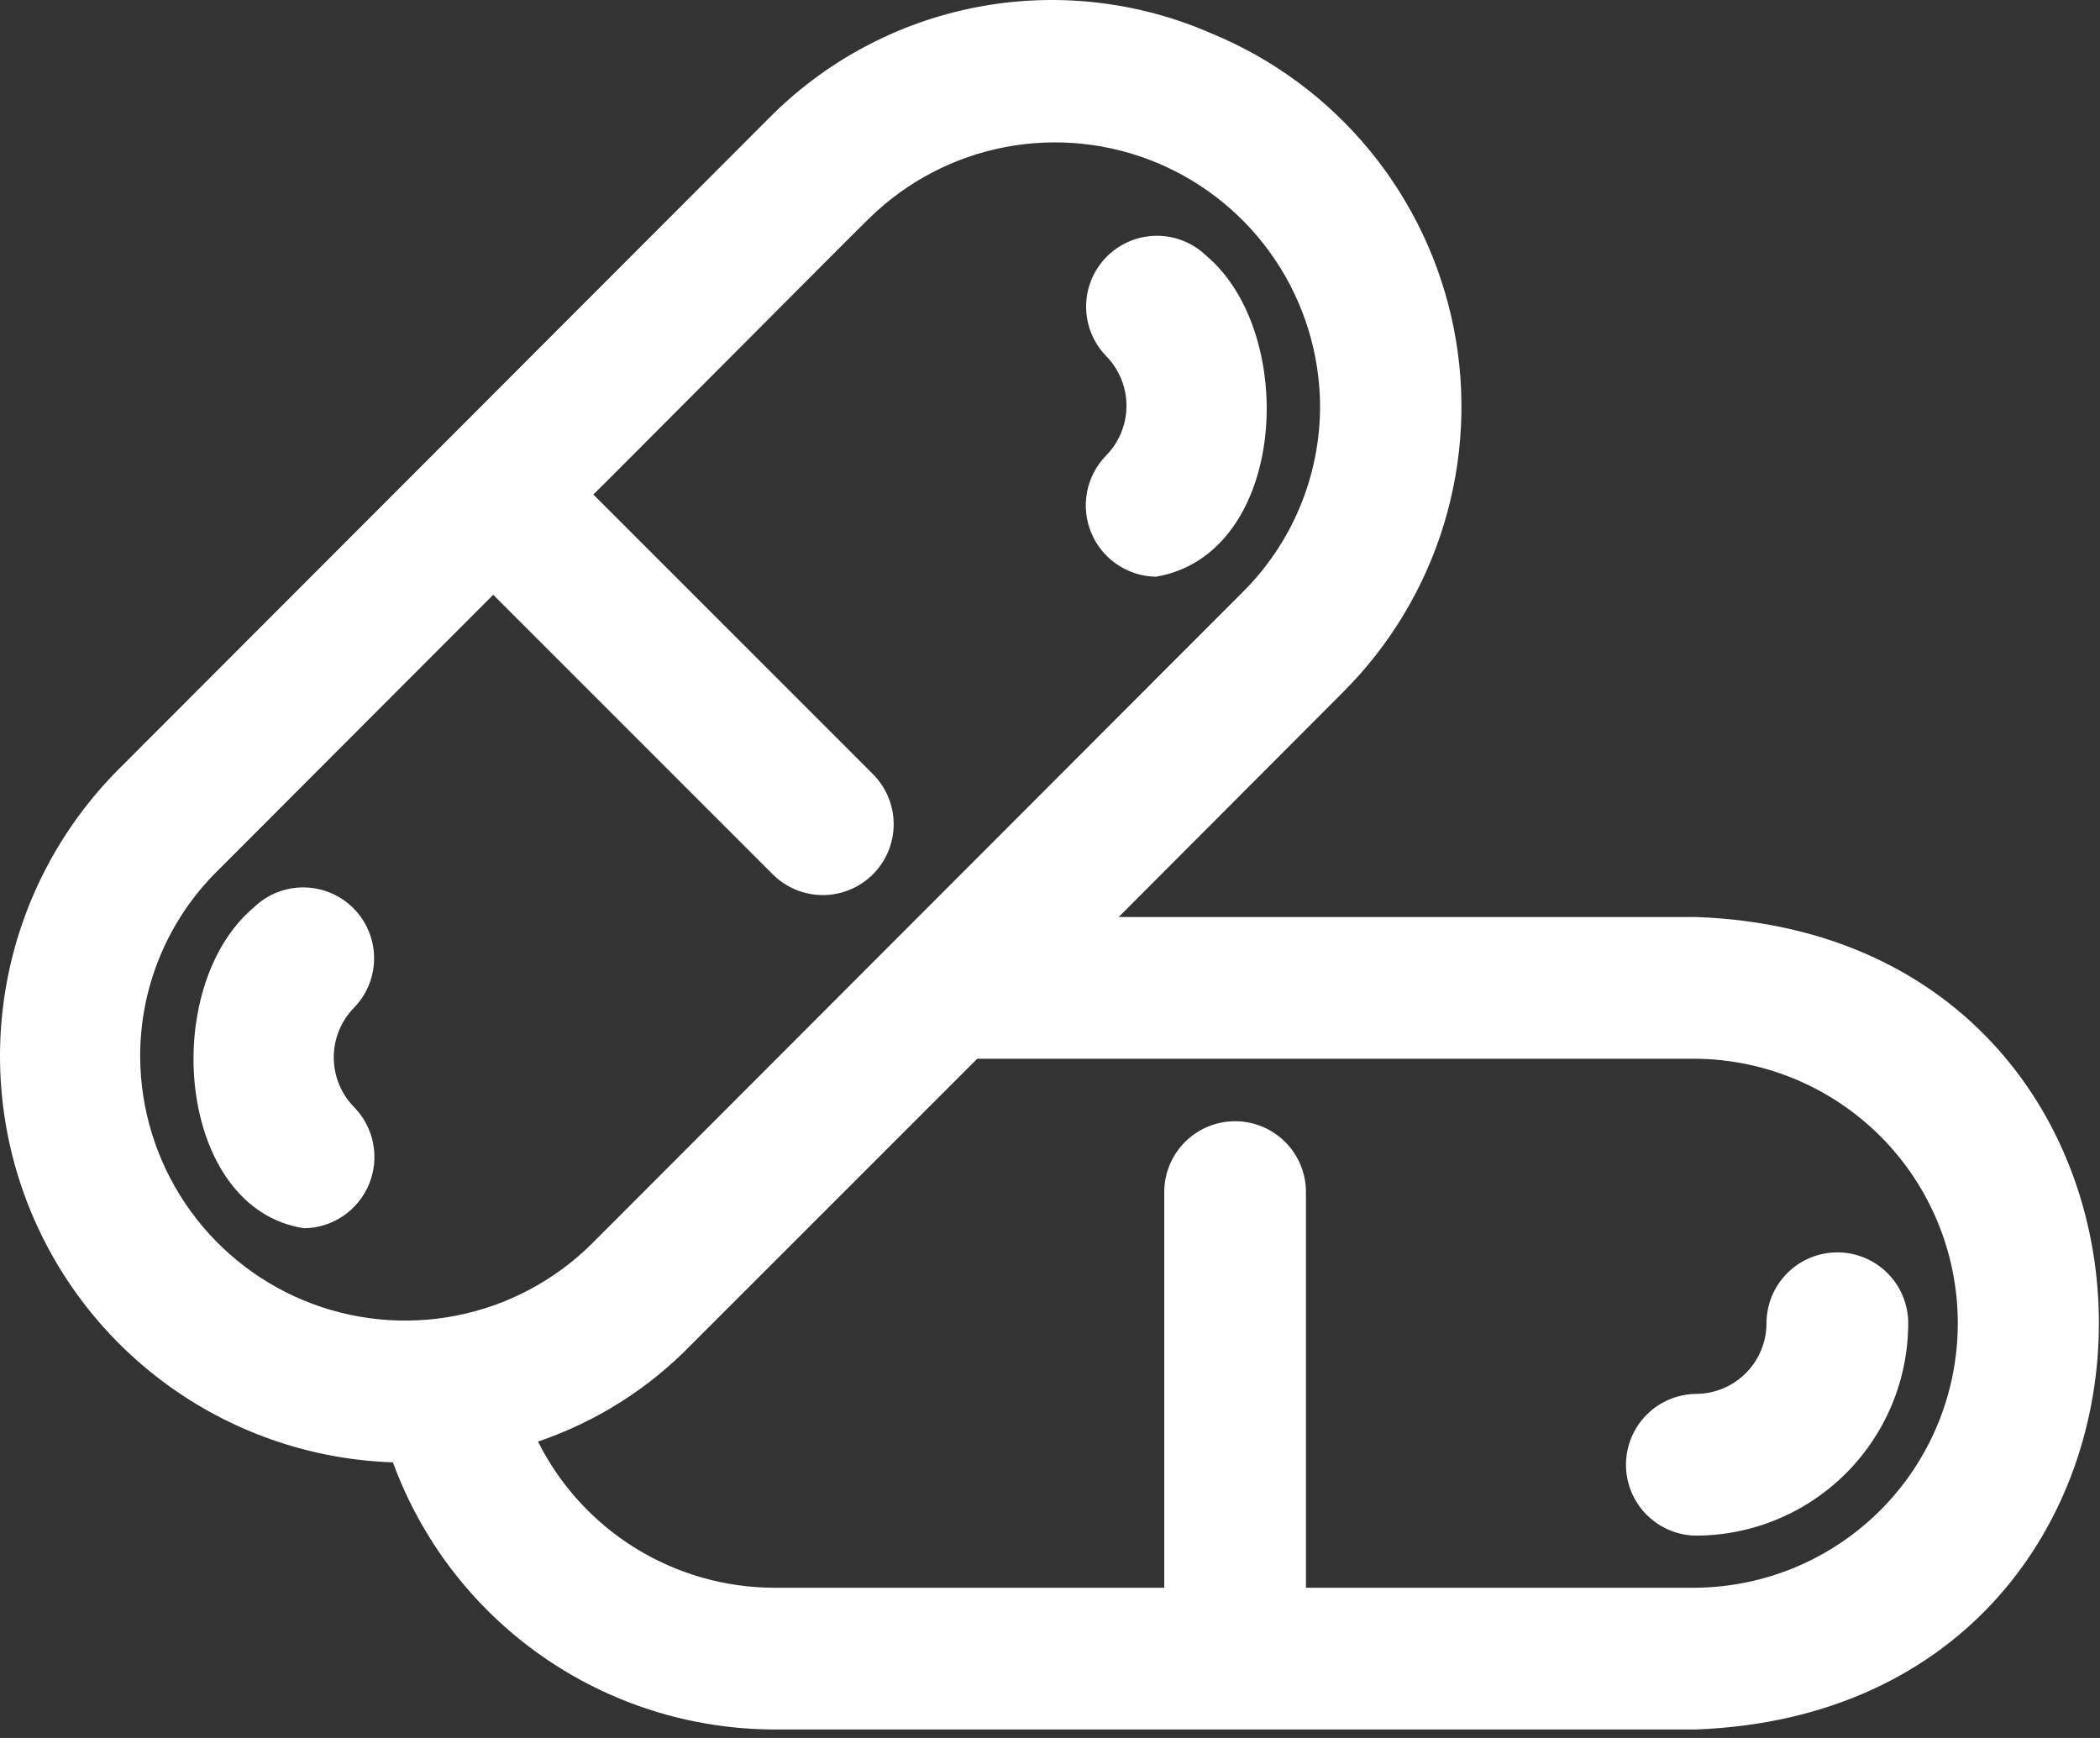
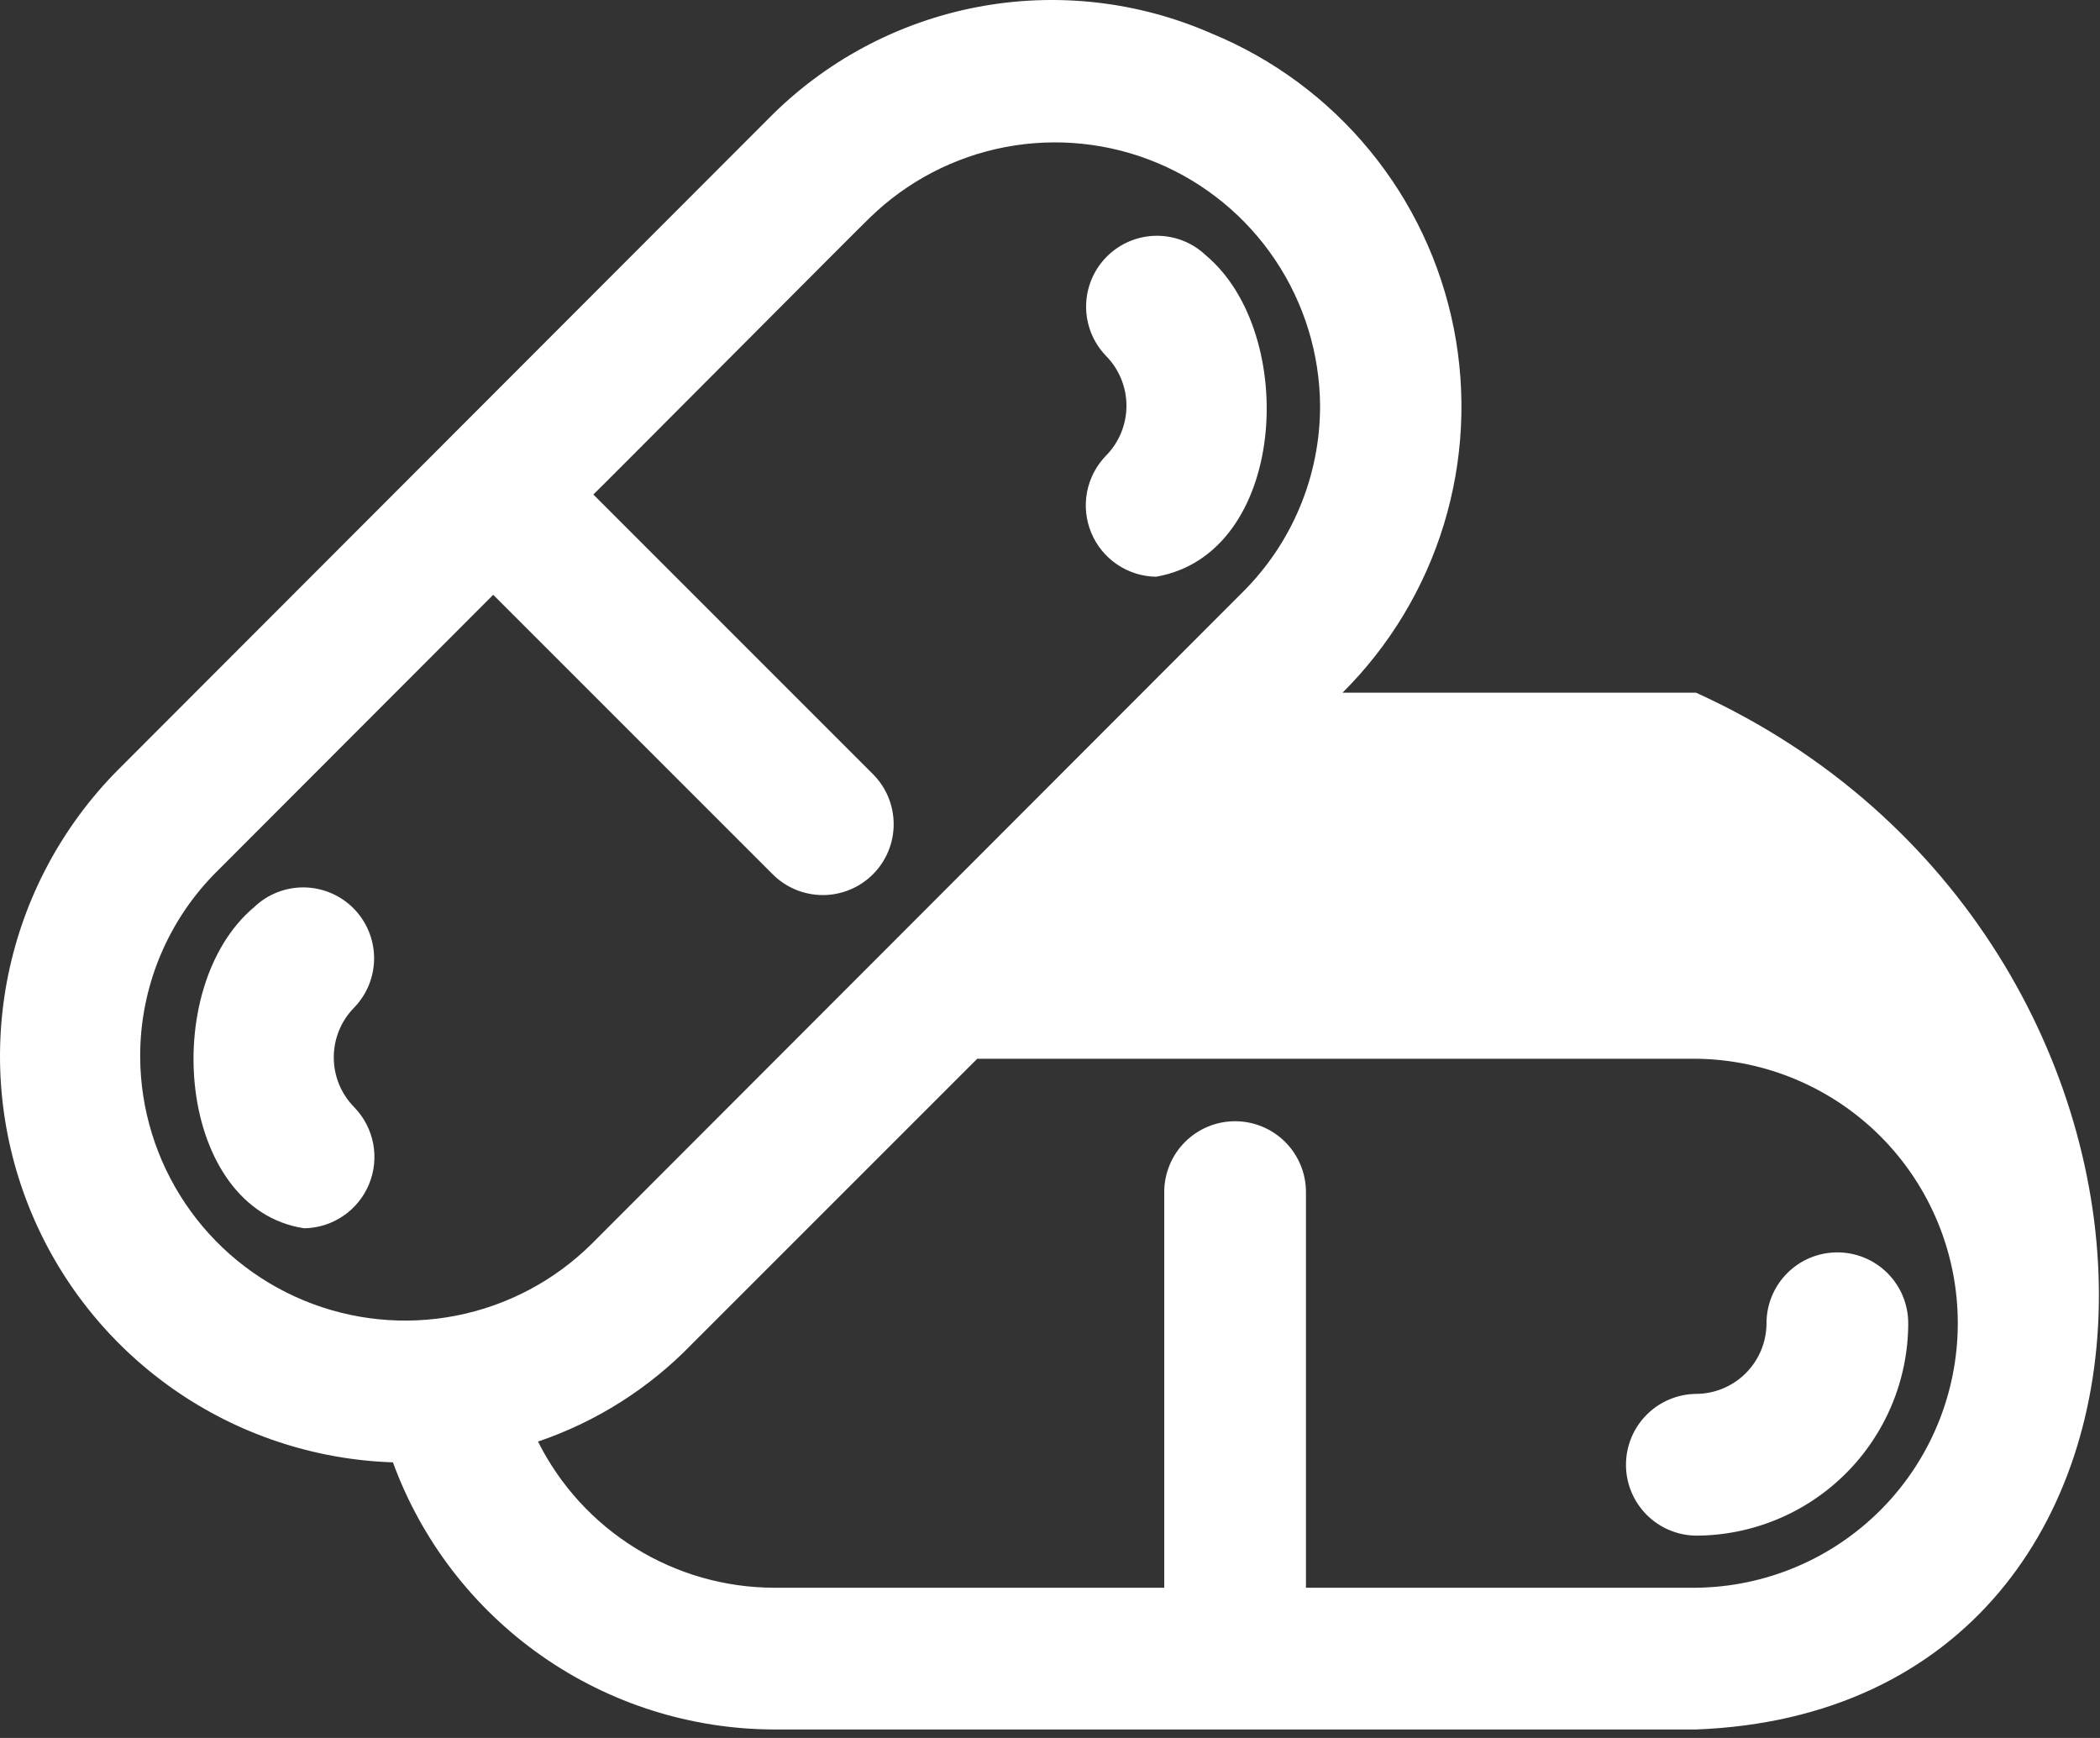
<svg xmlns="http://www.w3.org/2000/svg" width="174" height="144" viewBox="0 0 174 144" fill="none">
  <rect x="0" y="0" width="174" height="144" fill="#333333" stroke="none" />
-   <path d="M64.151 143.296C57.253 143.282 50.525 141.153 44.875 137.195C39.226 133.237 34.926 127.641 32.557 121.163C26.007 120.946 19.663 118.823 14.302 115.053C8.941 111.283 4.797 106.031 2.378 99.94C-0.041 93.849 -0.63 87.185 0.683 80.764C1.996 74.344 5.155 68.446 9.771 63.794L63.638 9.867C68.321 5.097 74.344 1.864 80.908 0.597C87.472 -0.67 94.265 0.09 100.387 2.774C105.483 4.872 109.982 8.198 113.482 12.455C116.983 16.712 119.376 21.768 120.451 27.173C121.525 32.579 121.246 38.166 119.639 43.438C118.033 48.71 115.147 53.502 111.241 57.39L92.695 75.979H140.519C184.97 77.564 185.1 141.573 140.547 143.296L64.151 143.296ZM108.208 131.553H140.519C146.294 131.495 151.812 129.161 155.875 125.057C159.938 120.953 162.217 115.412 162.217 109.637C162.217 103.862 159.938 98.321 155.875 94.217C151.812 90.114 146.293 87.78 140.519 87.722H80.972L57.311 111.381C53.767 115.041 49.403 117.804 44.578 119.442C46.398 123.076 49.192 126.133 52.648 128.271C56.105 130.41 60.087 131.546 64.151 131.552H96.465V98.771C96.465 97.214 97.084 95.721 98.185 94.62C99.286 93.518 100.779 92.9 102.337 92.9C103.894 92.9 105.387 93.518 106.488 94.62C107.59 95.721 108.208 97.214 108.208 98.771V131.553ZM40.866 49.282L18.056 72.12C16.007 74.135 14.381 76.54 13.274 79.193C12.168 81.846 11.604 84.693 11.614 87.567C11.635 91.89 12.932 96.11 15.342 99.699C17.751 103.288 21.166 106.086 25.159 107.742C29.152 109.399 33.545 109.839 37.788 109.01C42.03 108.18 45.933 106.117 49.008 103.078L102.933 49.093C104.976 47.071 106.598 44.665 107.704 42.012C108.81 39.359 109.379 36.514 109.378 33.64C109.353 29.329 108.061 25.121 105.662 21.54C103.263 17.958 99.863 15.162 95.887 13.498C91.91 11.835 87.531 11.379 83.297 12.186C79.063 12.993 75.159 15.028 72.073 18.037C72.033 18.022 49.224 40.958 49.163 40.973L72.328 64.139C72.873 64.684 73.306 65.331 73.601 66.043C73.896 66.756 74.047 67.519 74.047 68.29C74.047 69.061 73.896 69.824 73.601 70.537C73.306 71.249 72.873 71.896 72.328 72.441C71.783 72.987 71.136 73.419 70.423 73.714C69.711 74.009 68.948 74.161 68.177 74.161C67.406 74.161 66.642 74.009 65.93 73.714C65.218 73.419 64.57 72.987 64.025 72.441L40.866 49.282ZM140.513 127.235C138.97 127.213 137.498 126.585 136.415 125.486C135.331 124.387 134.724 122.906 134.724 121.363C134.724 119.82 135.331 118.339 136.415 117.241C137.498 116.142 138.97 115.514 140.513 115.492C142.065 115.49 143.553 114.873 144.651 113.775C145.748 112.678 146.366 111.19 146.367 109.637C146.367 108.08 146.986 106.587 148.087 105.486C149.188 104.384 150.682 103.766 152.239 103.766C153.796 103.766 155.29 104.384 156.391 105.486C157.492 106.587 158.11 108.08 158.11 109.637C158.105 114.303 156.249 118.775 152.95 122.074C149.651 125.373 145.179 127.229 140.513 127.235ZM25.206 101.77C14.651 100.173 13.123 81.825 21.052 75.165C22.161 74.1 23.643 73.511 25.18 73.526C26.718 73.541 28.188 74.158 29.276 75.245C30.363 76.331 30.981 77.801 30.997 79.339C31.013 80.876 30.425 82.359 29.36 83.468C28.268 84.569 27.655 86.056 27.655 87.607C27.654 89.158 28.266 90.646 29.358 91.747C30.16 92.575 30.703 93.62 30.92 94.753C31.136 95.886 31.016 97.057 30.575 98.123C30.133 99.188 29.39 100.101 28.436 100.749C27.482 101.398 26.36 101.753 25.206 101.77ZM95.783 47.785C94.63 47.767 93.507 47.412 92.553 46.764C91.6 46.116 90.856 45.203 90.415 44.137C89.974 43.072 89.854 41.901 90.07 40.768C90.286 39.635 90.829 38.591 91.631 37.763C92.723 36.66 93.335 35.171 93.335 33.62C93.335 32.068 92.722 30.58 91.631 29.477C90.566 28.369 89.977 26.887 89.992 25.349C90.007 23.812 90.625 22.342 91.712 21.255C92.799 20.168 94.269 19.55 95.807 19.535C97.344 19.52 98.826 20.109 99.934 21.174C107.633 27.645 106.657 45.918 95.783 47.785Z" fill="white" />
+   <path d="M64.151 143.296C57.253 143.282 50.525 141.153 44.875 137.195C39.226 133.237 34.926 127.641 32.557 121.163C26.007 120.946 19.663 118.823 14.302 115.053C8.941 111.283 4.797 106.031 2.378 99.94C-0.041 93.849 -0.63 87.185 0.683 80.764C1.996 74.344 5.155 68.446 9.771 63.794L63.638 9.867C68.321 5.097 74.344 1.864 80.908 0.597C87.472 -0.67 94.265 0.09 100.387 2.774C105.483 4.872 109.982 8.198 113.482 12.455C116.983 16.712 119.376 21.768 120.451 27.173C121.525 32.579 121.246 38.166 119.639 43.438C118.033 48.71 115.147 53.502 111.241 57.39H140.519C184.97 77.564 185.1 141.573 140.547 143.296L64.151 143.296ZM108.208 131.553H140.519C146.294 131.495 151.812 129.161 155.875 125.057C159.938 120.953 162.217 115.412 162.217 109.637C162.217 103.862 159.938 98.321 155.875 94.217C151.812 90.114 146.293 87.78 140.519 87.722H80.972L57.311 111.381C53.767 115.041 49.403 117.804 44.578 119.442C46.398 123.076 49.192 126.133 52.648 128.271C56.105 130.41 60.087 131.546 64.151 131.552H96.465V98.771C96.465 97.214 97.084 95.721 98.185 94.62C99.286 93.518 100.779 92.9 102.337 92.9C103.894 92.9 105.387 93.518 106.488 94.62C107.59 95.721 108.208 97.214 108.208 98.771V131.553ZM40.866 49.282L18.056 72.12C16.007 74.135 14.381 76.54 13.274 79.193C12.168 81.846 11.604 84.693 11.614 87.567C11.635 91.89 12.932 96.11 15.342 99.699C17.751 103.288 21.166 106.086 25.159 107.742C29.152 109.399 33.545 109.839 37.788 109.01C42.03 108.18 45.933 106.117 49.008 103.078L102.933 49.093C104.976 47.071 106.598 44.665 107.704 42.012C108.81 39.359 109.379 36.514 109.378 33.64C109.353 29.329 108.061 25.121 105.662 21.54C103.263 17.958 99.863 15.162 95.887 13.498C91.91 11.835 87.531 11.379 83.297 12.186C79.063 12.993 75.159 15.028 72.073 18.037C72.033 18.022 49.224 40.958 49.163 40.973L72.328 64.139C72.873 64.684 73.306 65.331 73.601 66.043C73.896 66.756 74.047 67.519 74.047 68.29C74.047 69.061 73.896 69.824 73.601 70.537C73.306 71.249 72.873 71.896 72.328 72.441C71.783 72.987 71.136 73.419 70.423 73.714C69.711 74.009 68.948 74.161 68.177 74.161C67.406 74.161 66.642 74.009 65.93 73.714C65.218 73.419 64.57 72.987 64.025 72.441L40.866 49.282ZM140.513 127.235C138.97 127.213 137.498 126.585 136.415 125.486C135.331 124.387 134.724 122.906 134.724 121.363C134.724 119.82 135.331 118.339 136.415 117.241C137.498 116.142 138.97 115.514 140.513 115.492C142.065 115.49 143.553 114.873 144.651 113.775C145.748 112.678 146.366 111.19 146.367 109.637C146.367 108.08 146.986 106.587 148.087 105.486C149.188 104.384 150.682 103.766 152.239 103.766C153.796 103.766 155.29 104.384 156.391 105.486C157.492 106.587 158.11 108.08 158.11 109.637C158.105 114.303 156.249 118.775 152.95 122.074C149.651 125.373 145.179 127.229 140.513 127.235ZM25.206 101.77C14.651 100.173 13.123 81.825 21.052 75.165C22.161 74.1 23.643 73.511 25.18 73.526C26.718 73.541 28.188 74.158 29.276 75.245C30.363 76.331 30.981 77.801 30.997 79.339C31.013 80.876 30.425 82.359 29.36 83.468C28.268 84.569 27.655 86.056 27.655 87.607C27.654 89.158 28.266 90.646 29.358 91.747C30.16 92.575 30.703 93.62 30.92 94.753C31.136 95.886 31.016 97.057 30.575 98.123C30.133 99.188 29.39 100.101 28.436 100.749C27.482 101.398 26.36 101.753 25.206 101.77ZM95.783 47.785C94.63 47.767 93.507 47.412 92.553 46.764C91.6 46.116 90.856 45.203 90.415 44.137C89.974 43.072 89.854 41.901 90.07 40.768C90.286 39.635 90.829 38.591 91.631 37.763C92.723 36.66 93.335 35.171 93.335 33.62C93.335 32.068 92.722 30.58 91.631 29.477C90.566 28.369 89.977 26.887 89.992 25.349C90.007 23.812 90.625 22.342 91.712 21.255C92.799 20.168 94.269 19.55 95.807 19.535C97.344 19.52 98.826 20.109 99.934 21.174C107.633 27.645 106.657 45.918 95.783 47.785Z" fill="white" />
</svg>